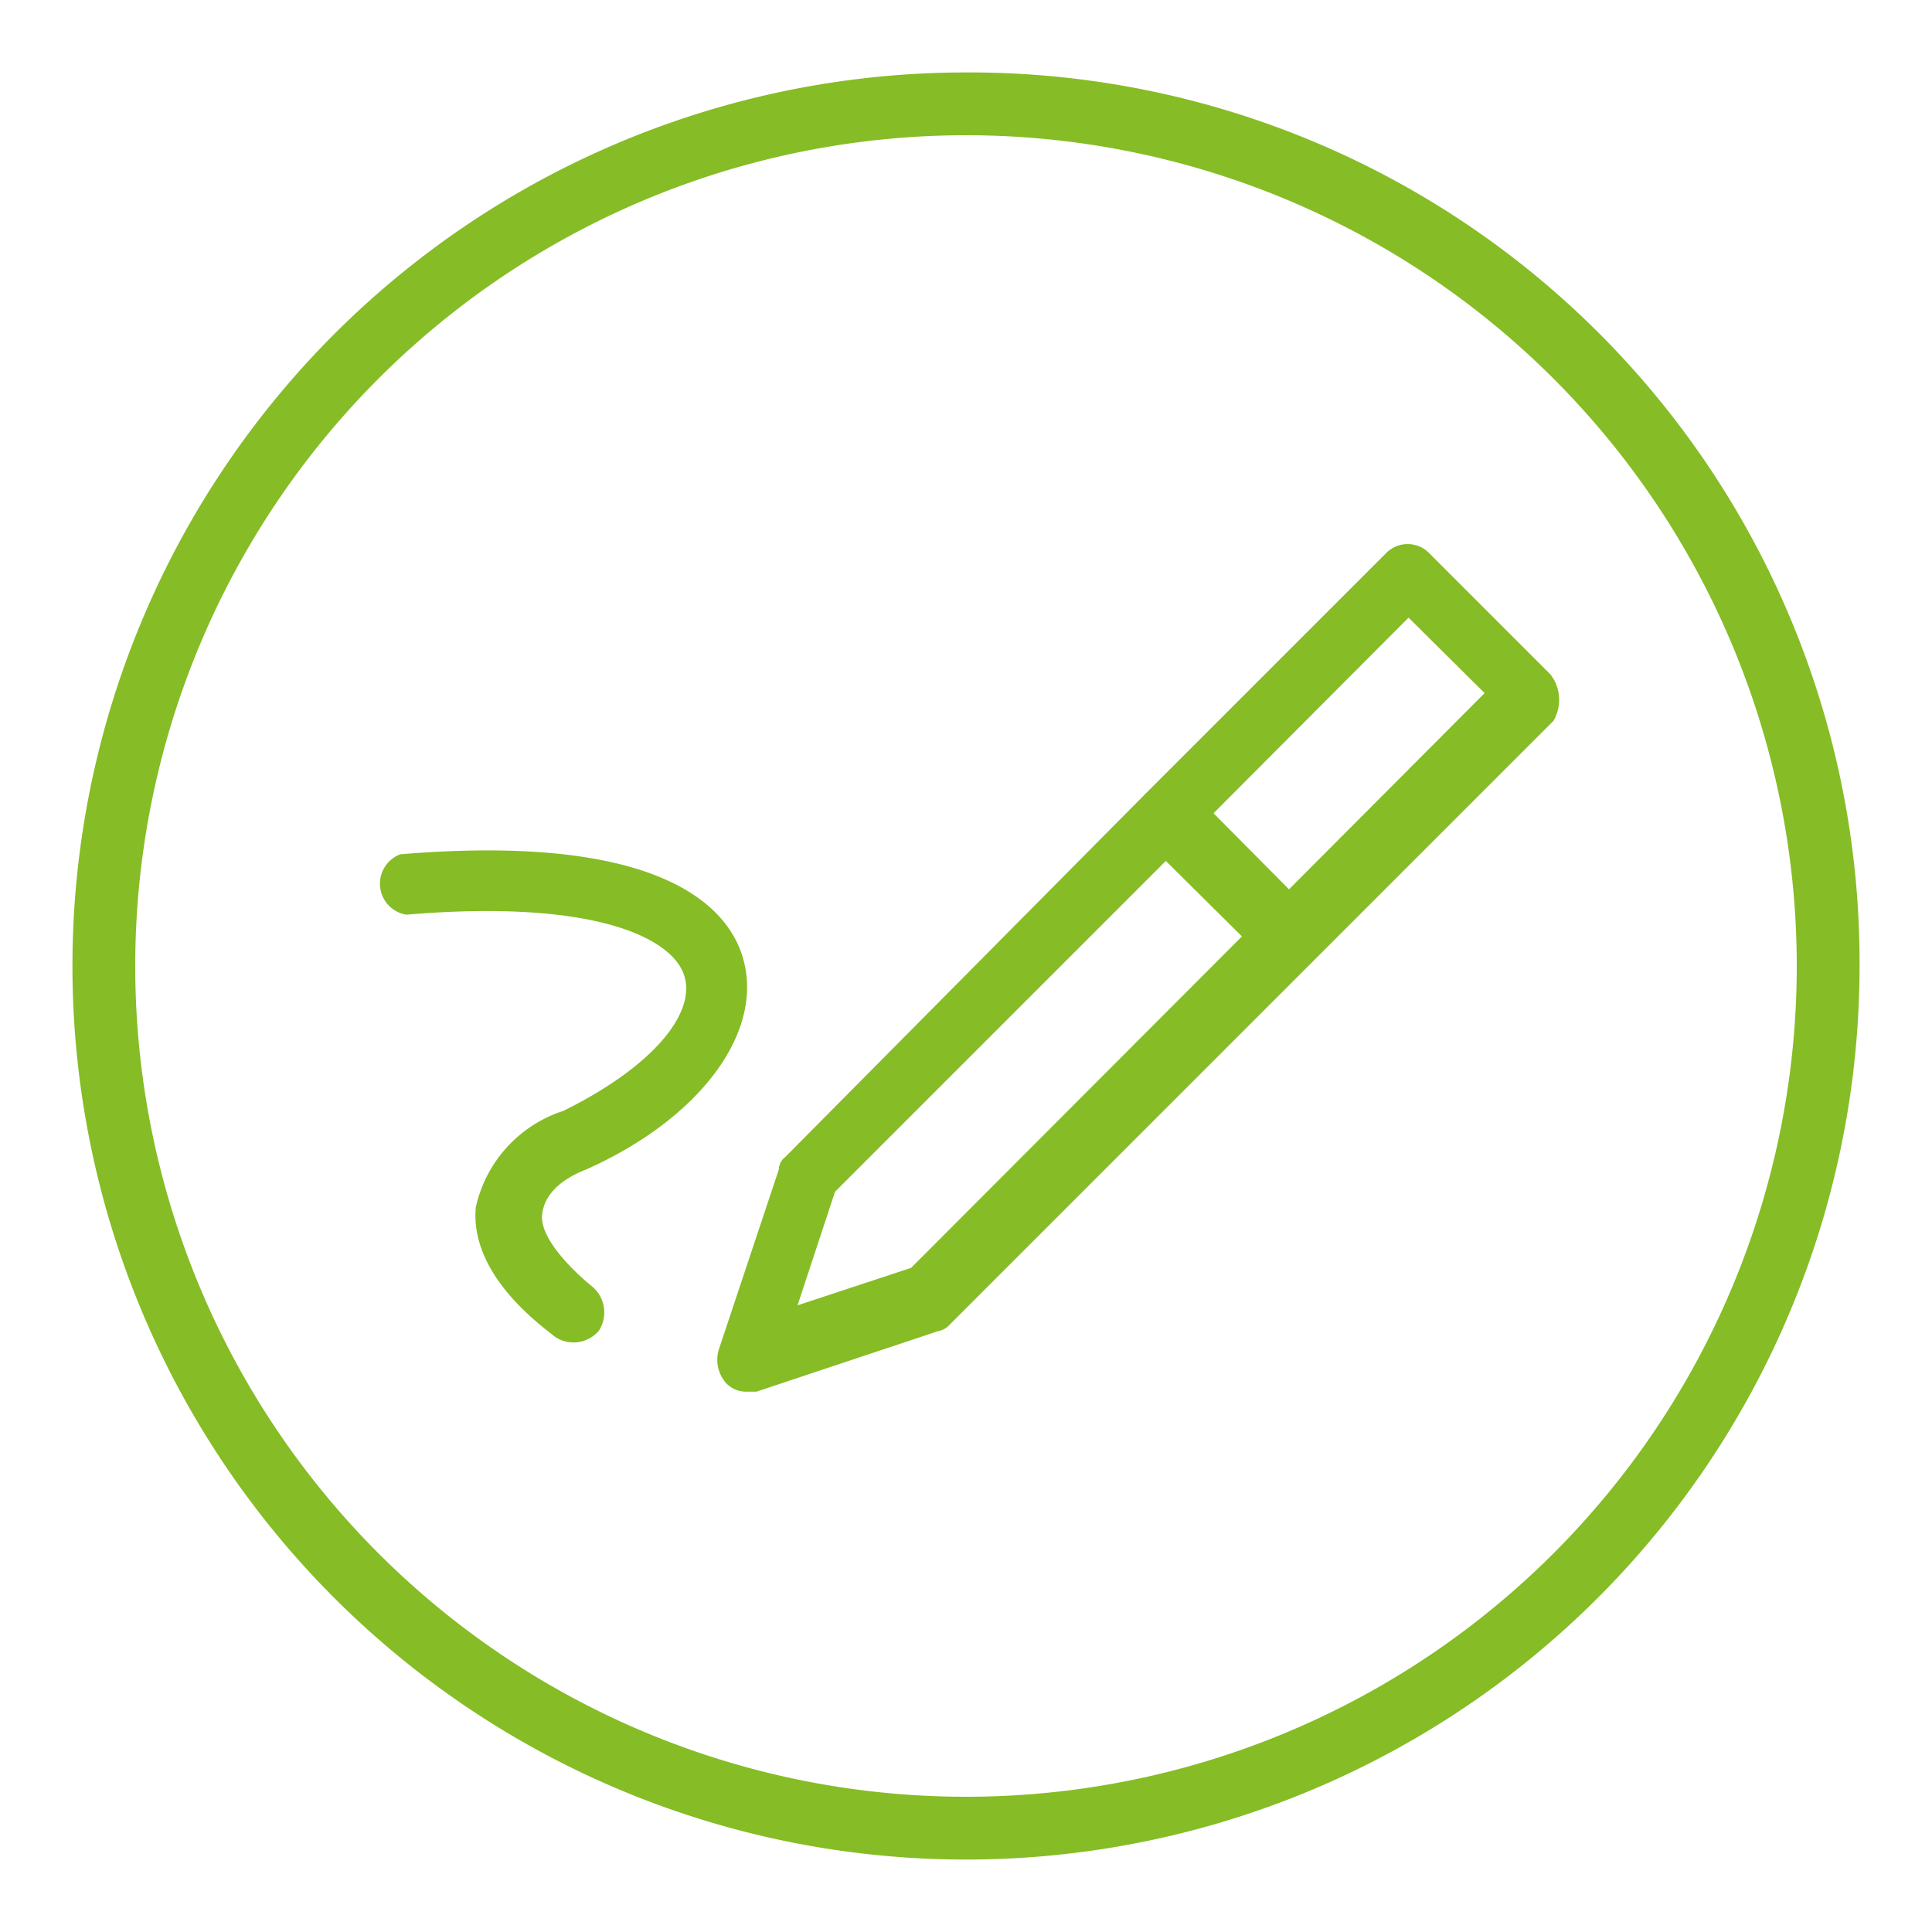
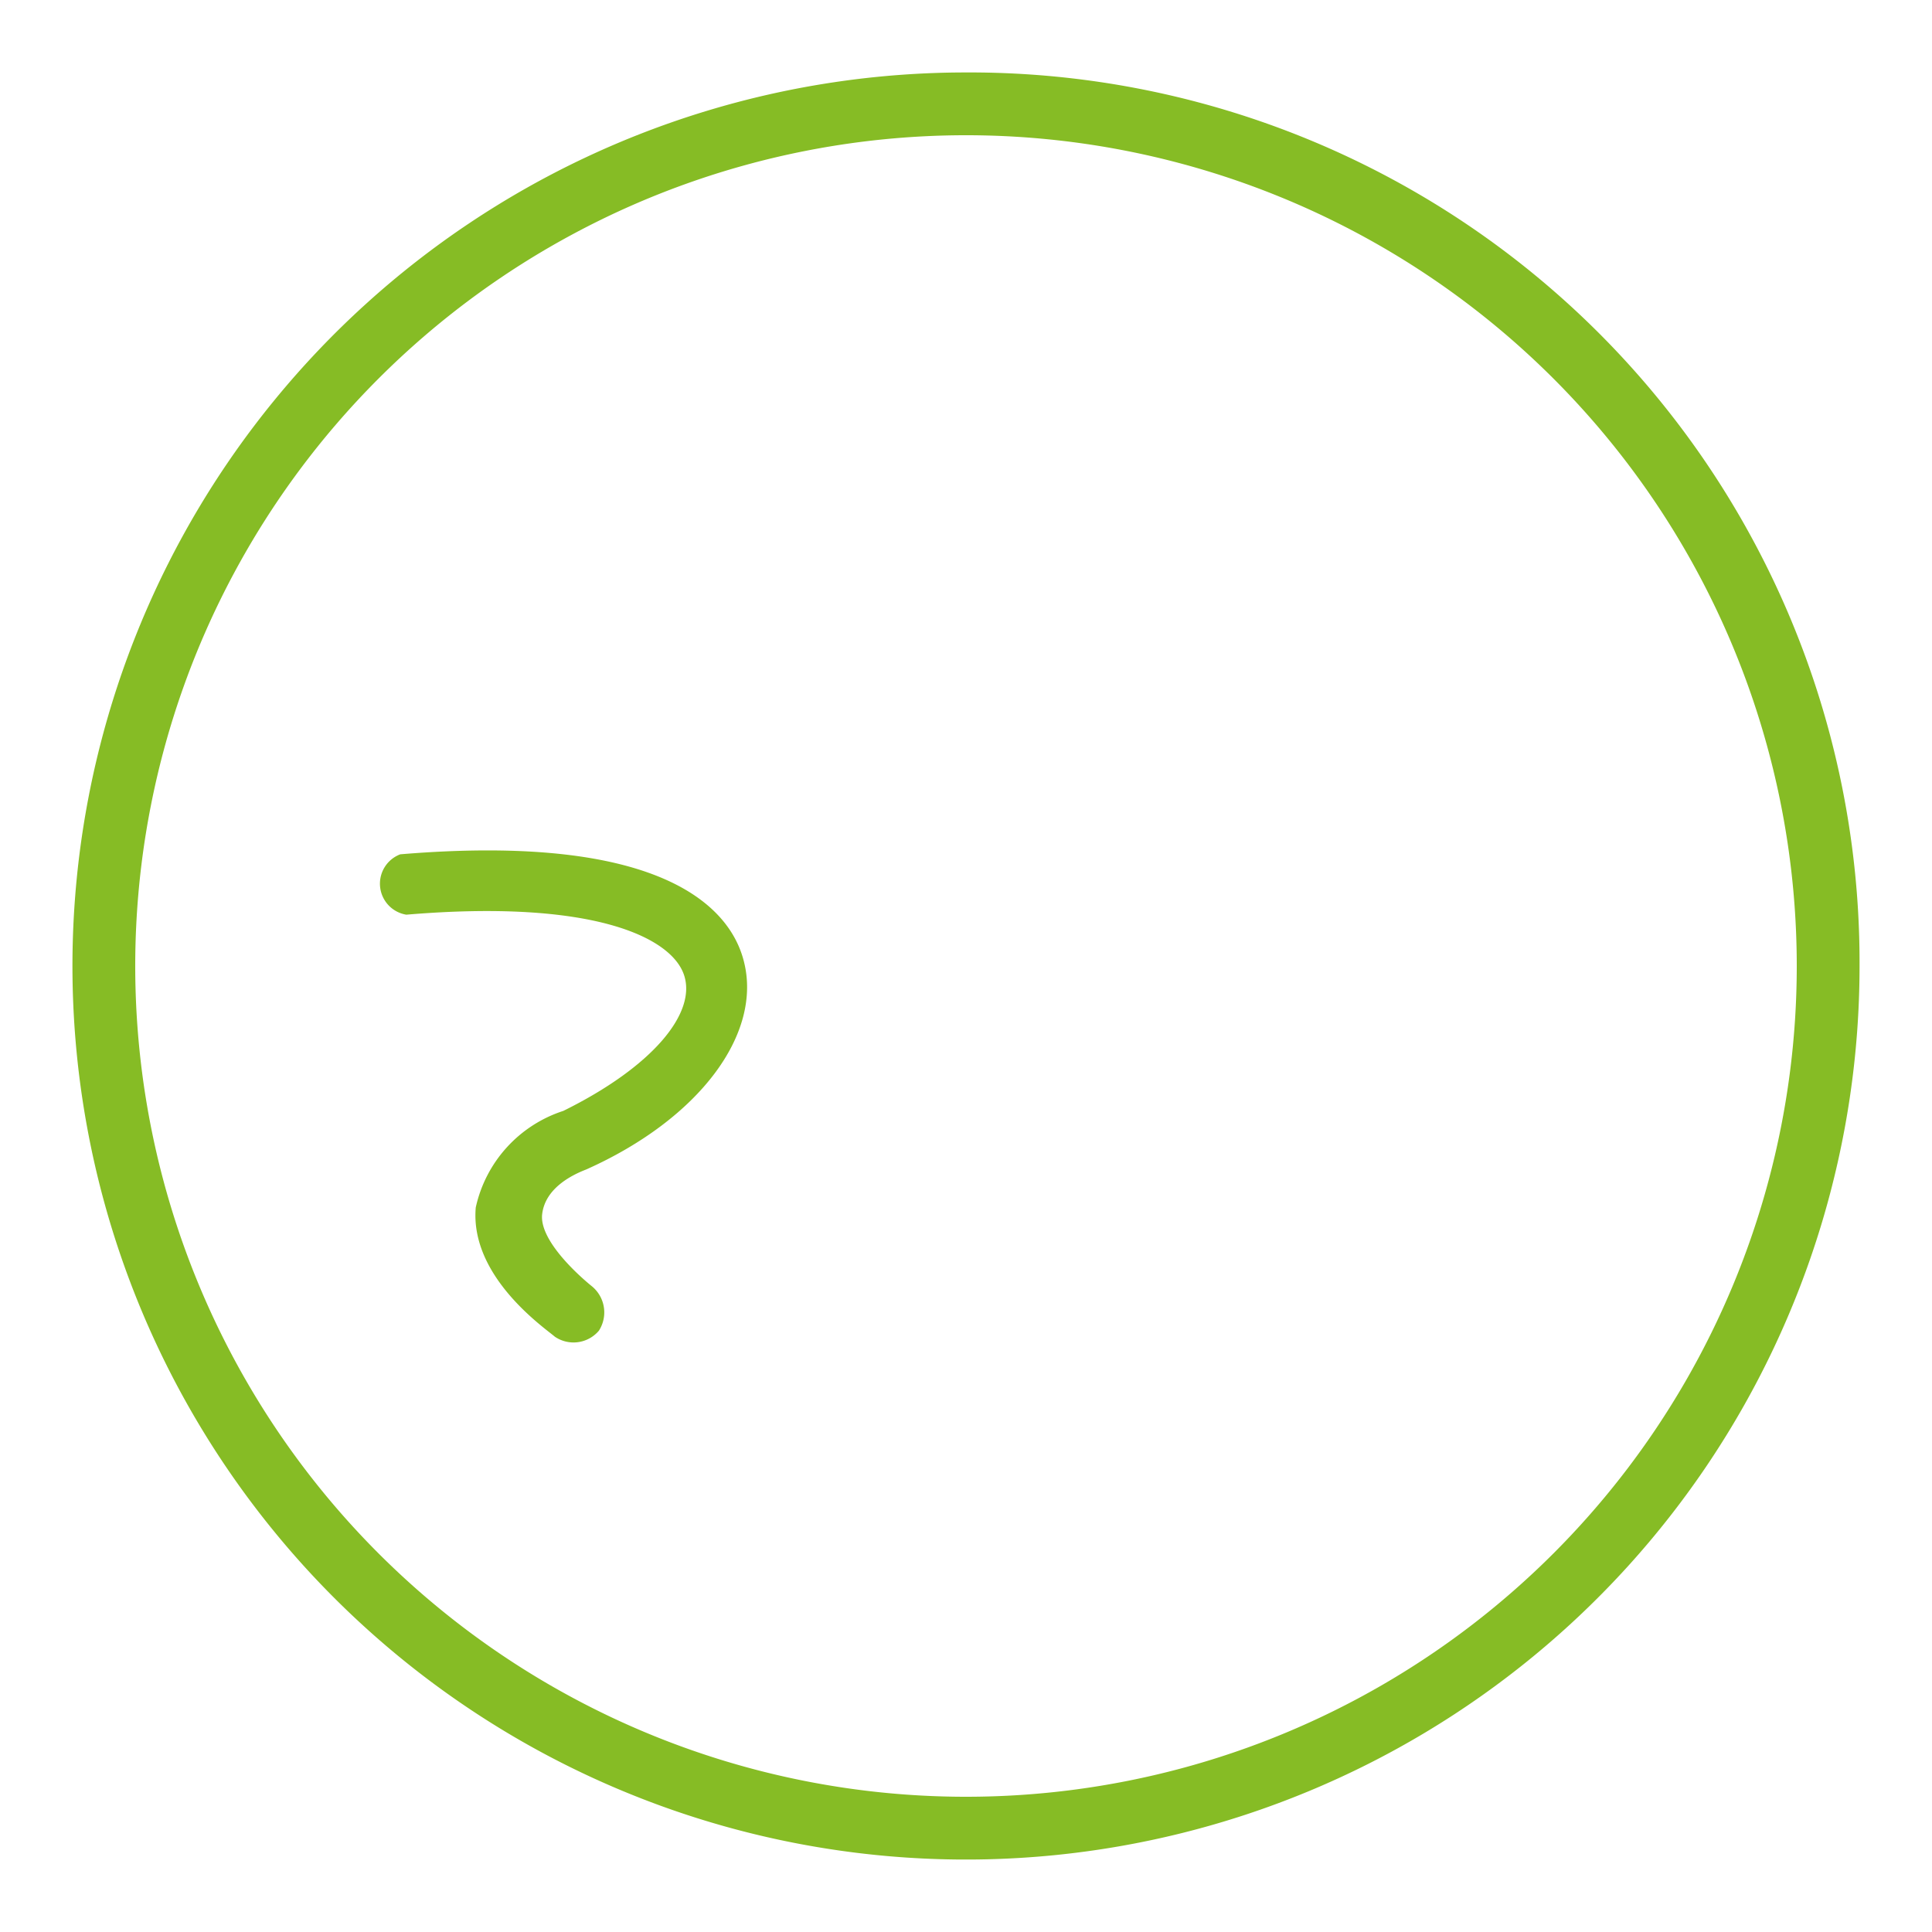
<svg xmlns="http://www.w3.org/2000/svg" viewBox="0 0 32 32">
  <defs>
    <style>.a{fill:#86bc25;}</style>
  </defs>
  <path class="a" d="M16,1.2A14.8,14.8,0,1,0,30.8,16h0A14.74,14.74,0,0,0,16,1.2Zm0,28.56A13.76,13.76,0,1,1,29.76,16h0A13.76,13.76,0,0,1,16,29.76Z" />
  <path class="a" d="M9.71,19.37c1.88-.84,2.92-2.25,2.61-3.45-.21-.83-1.25-2.14-5.69-1.77a.52.52,0,0,0,.1,1c3.08-.26,4.39.37,4.6,1s-.52,1.52-2,2.25A2.17,2.17,0,0,0,7.88,20c-.1,1.15,1.15,2,1.31,2.14a.55.55,0,0,0,.73-.1.56.56,0,0,0-.11-.73h0c-.26-.21-.88-.78-.83-1.2S9.45,19.47,9.71,19.37Z" />
-   <path class="a" d="M25.68,11.17l-2-2a.5.5,0,0,0-.73,0l-4,4-5.95,6a.26.26,0,0,0-.1.2l-1,3a.59.59,0,0,0,.11.52.45.45,0,0,0,.36.16h.16l3-1a.34.34,0,0,0,.2-.11l6-6,4-4A.69.69,0,0,0,25.68,11.17ZM15.09,21l-1.88.62.62-1.88,5.48-5.48,1.26,1.25Zm6.26-6.27L20.1,13.47l3.23-3.24,1.26,1.25Z" />
</svg>